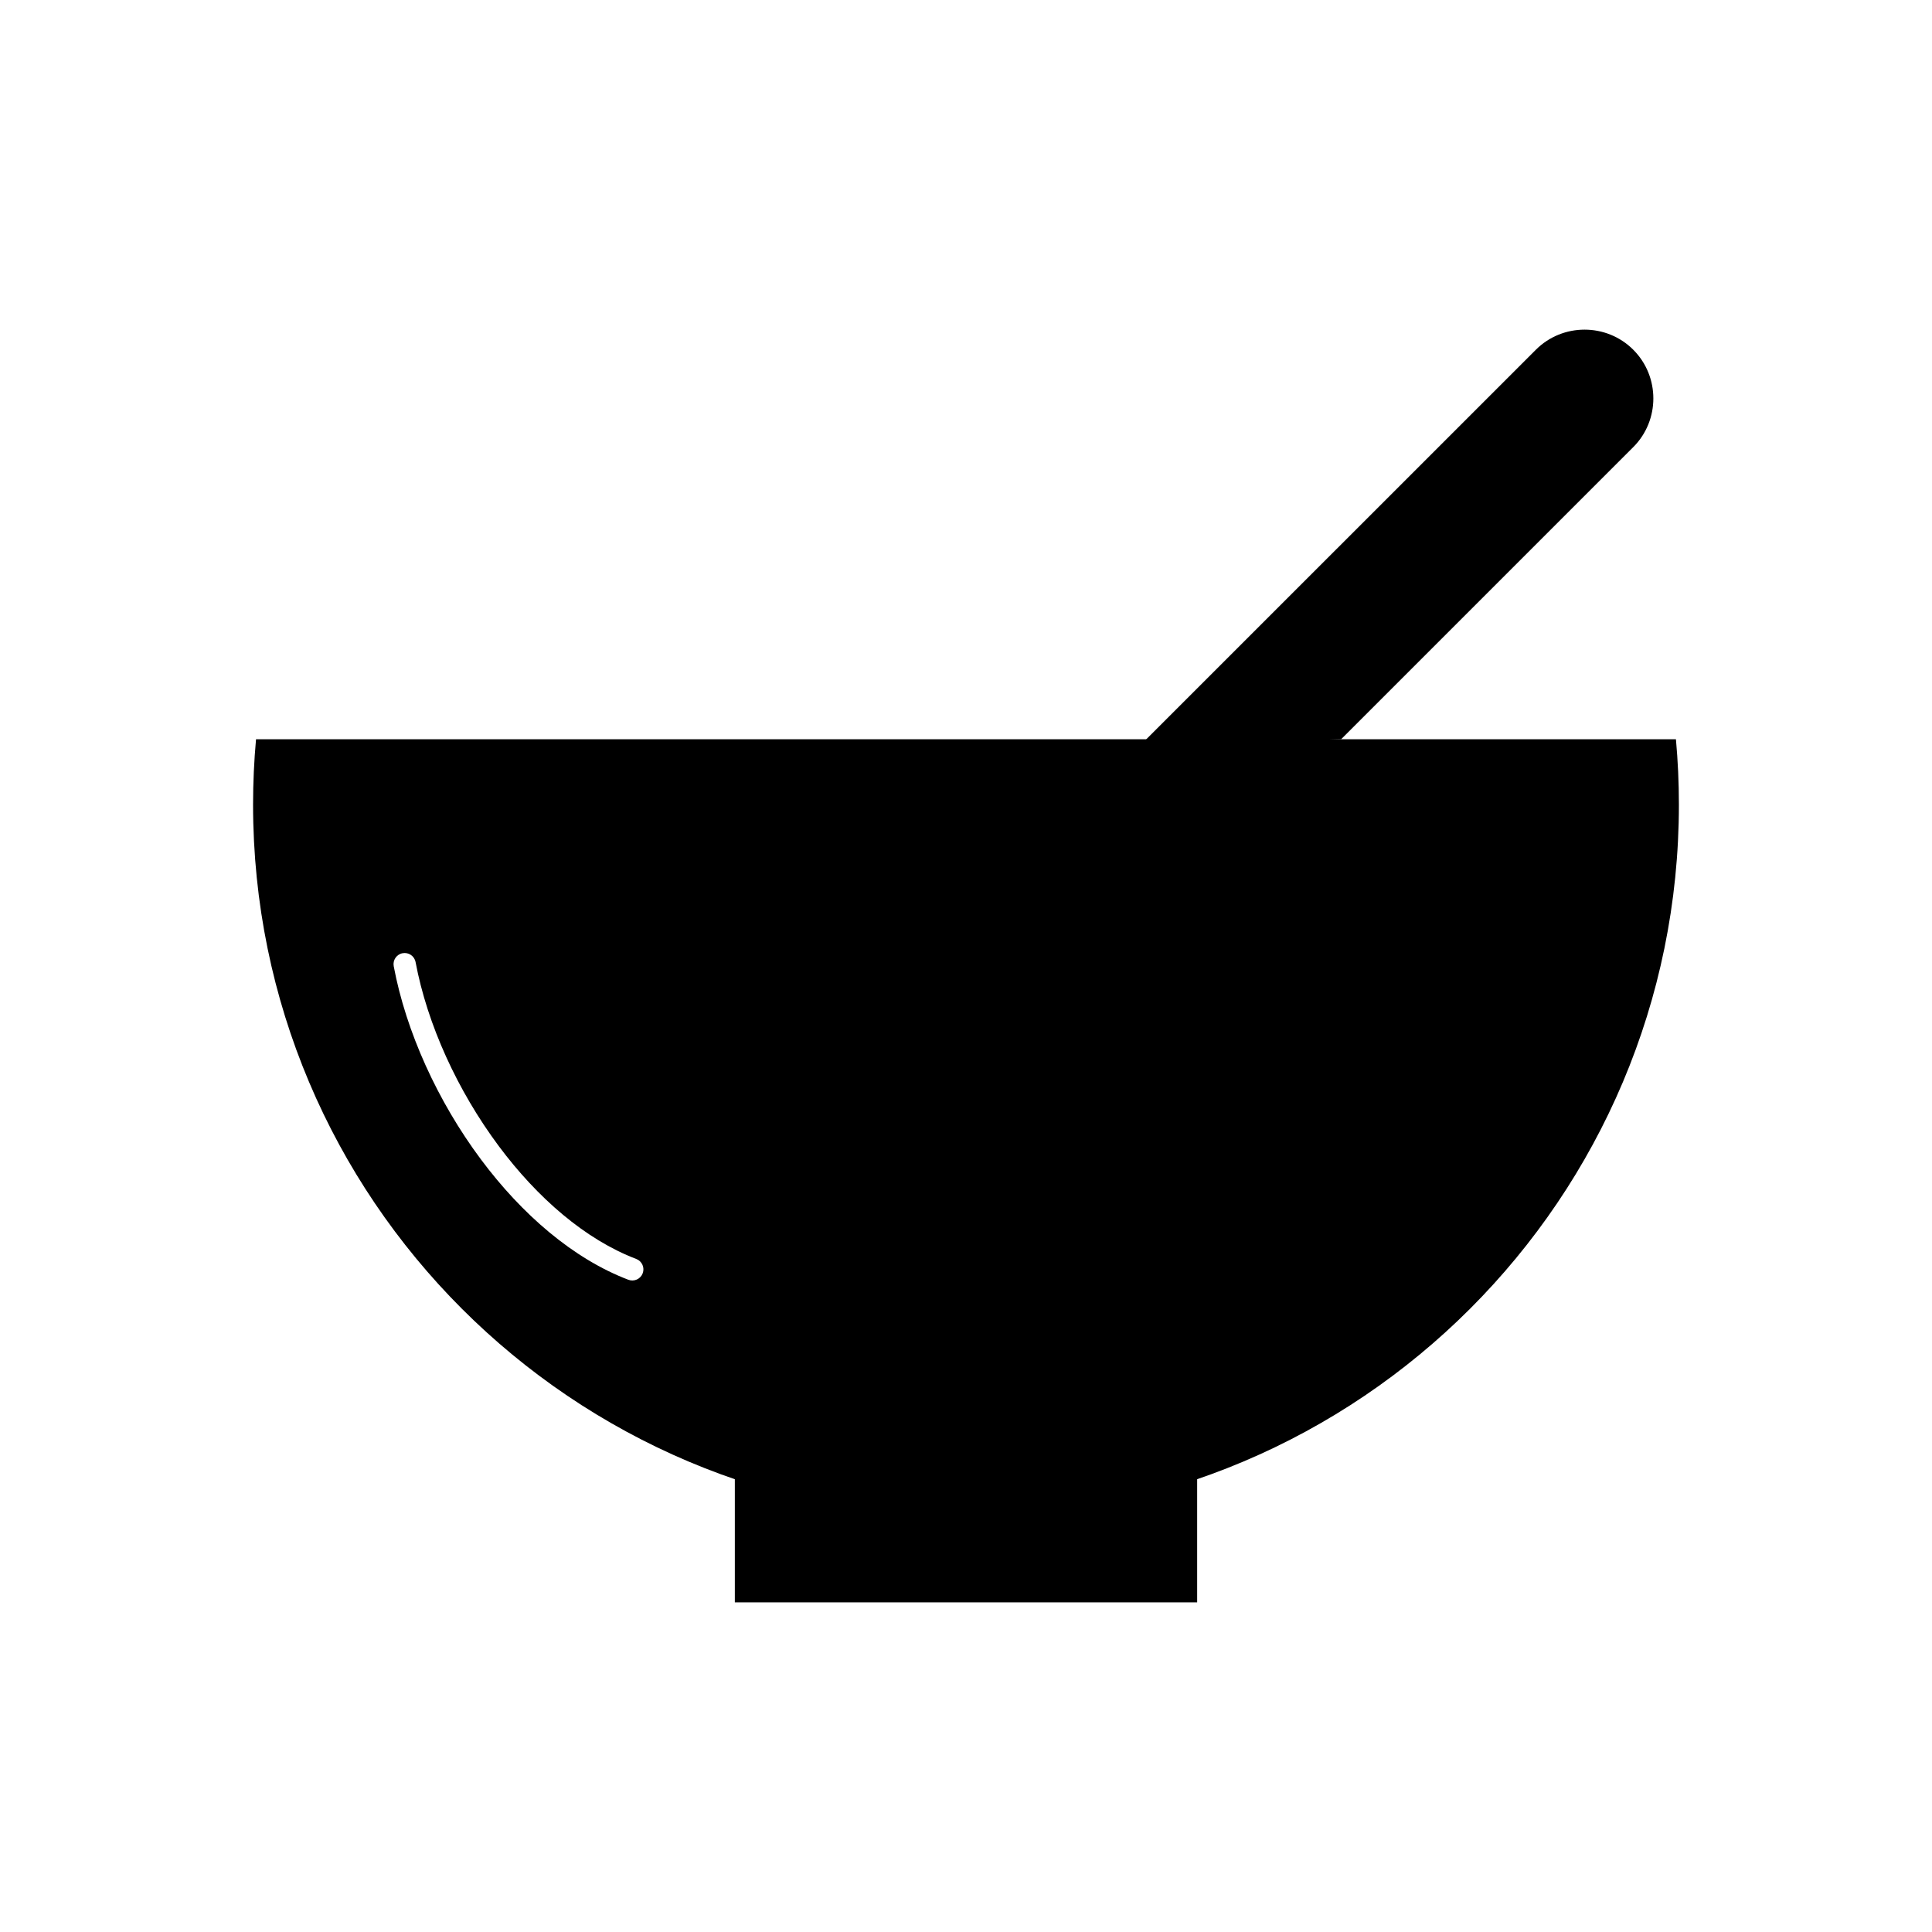
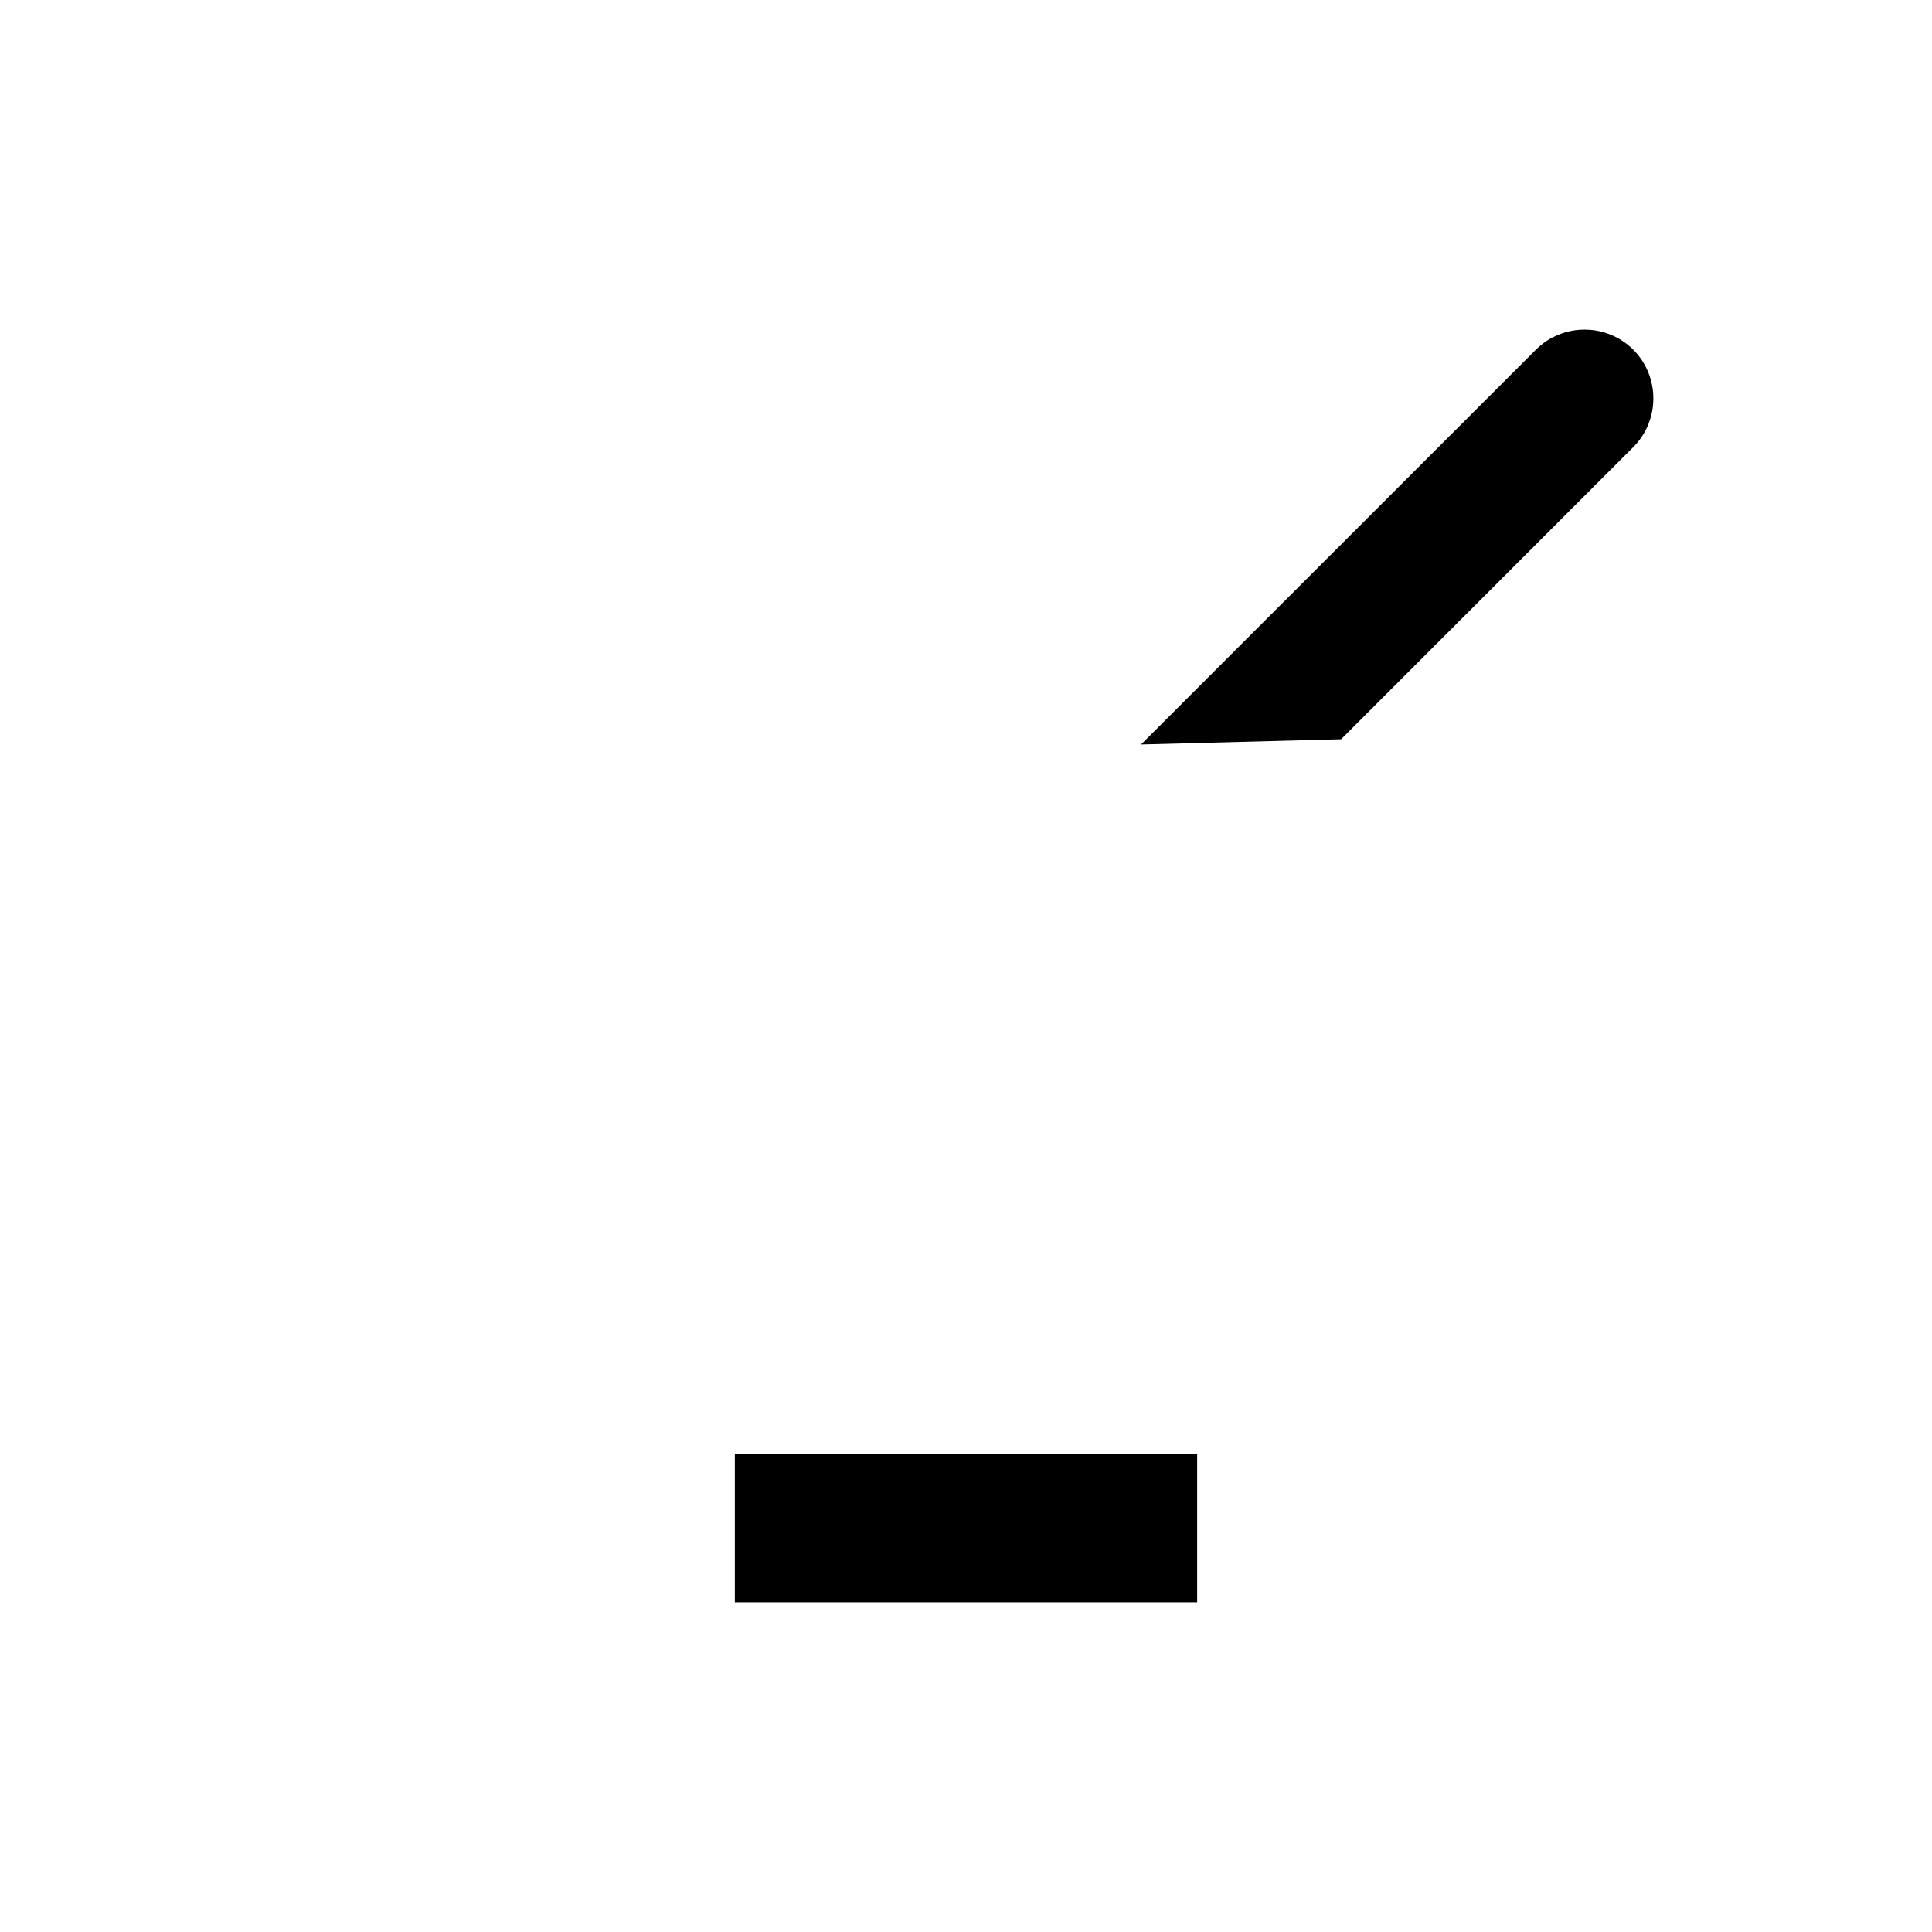
<svg xmlns="http://www.w3.org/2000/svg" fill="#000000" width="800px" height="800px" version="1.1" viewBox="144 144 512 512">
  <g fill-rule="evenodd">
-     <path d="m588.14 339.91c0.52 5.707 0.785 11.484 0.785 17.324 0 104.34-84.586 188.93-188.93 188.93s-188.93-84.586-188.93-188.93c0-5.84 0.266-11.617 0.785-17.324zm-334.01 59.051c-0.301-1.598-1.84-2.652-3.438-2.352s-2.652 1.84-2.352 3.438c3.25 17.352 11.656 35.852 23.129 51.23 10.816 14.5 24.402 26.297 39.047 31.871 1.523 0.578 3.227-0.184 3.805-1.707 0.578-1.523-0.184-3.227-1.707-3.805-13.539-5.156-26.227-16.227-36.418-29.891-10.957-14.695-18.98-32.312-22.066-48.789z" />
    <path d="m338.74 529.24h122.52v39.402h-122.52z" />
    <path d="m499.4 339.91-53.008 1.391 104.63-104.62c7.098-7.098 18.711-7.098 25.809 0 7.098 7.098 7.098 18.711 0 25.809l-77.426 77.426z" />
  </g>
</svg>